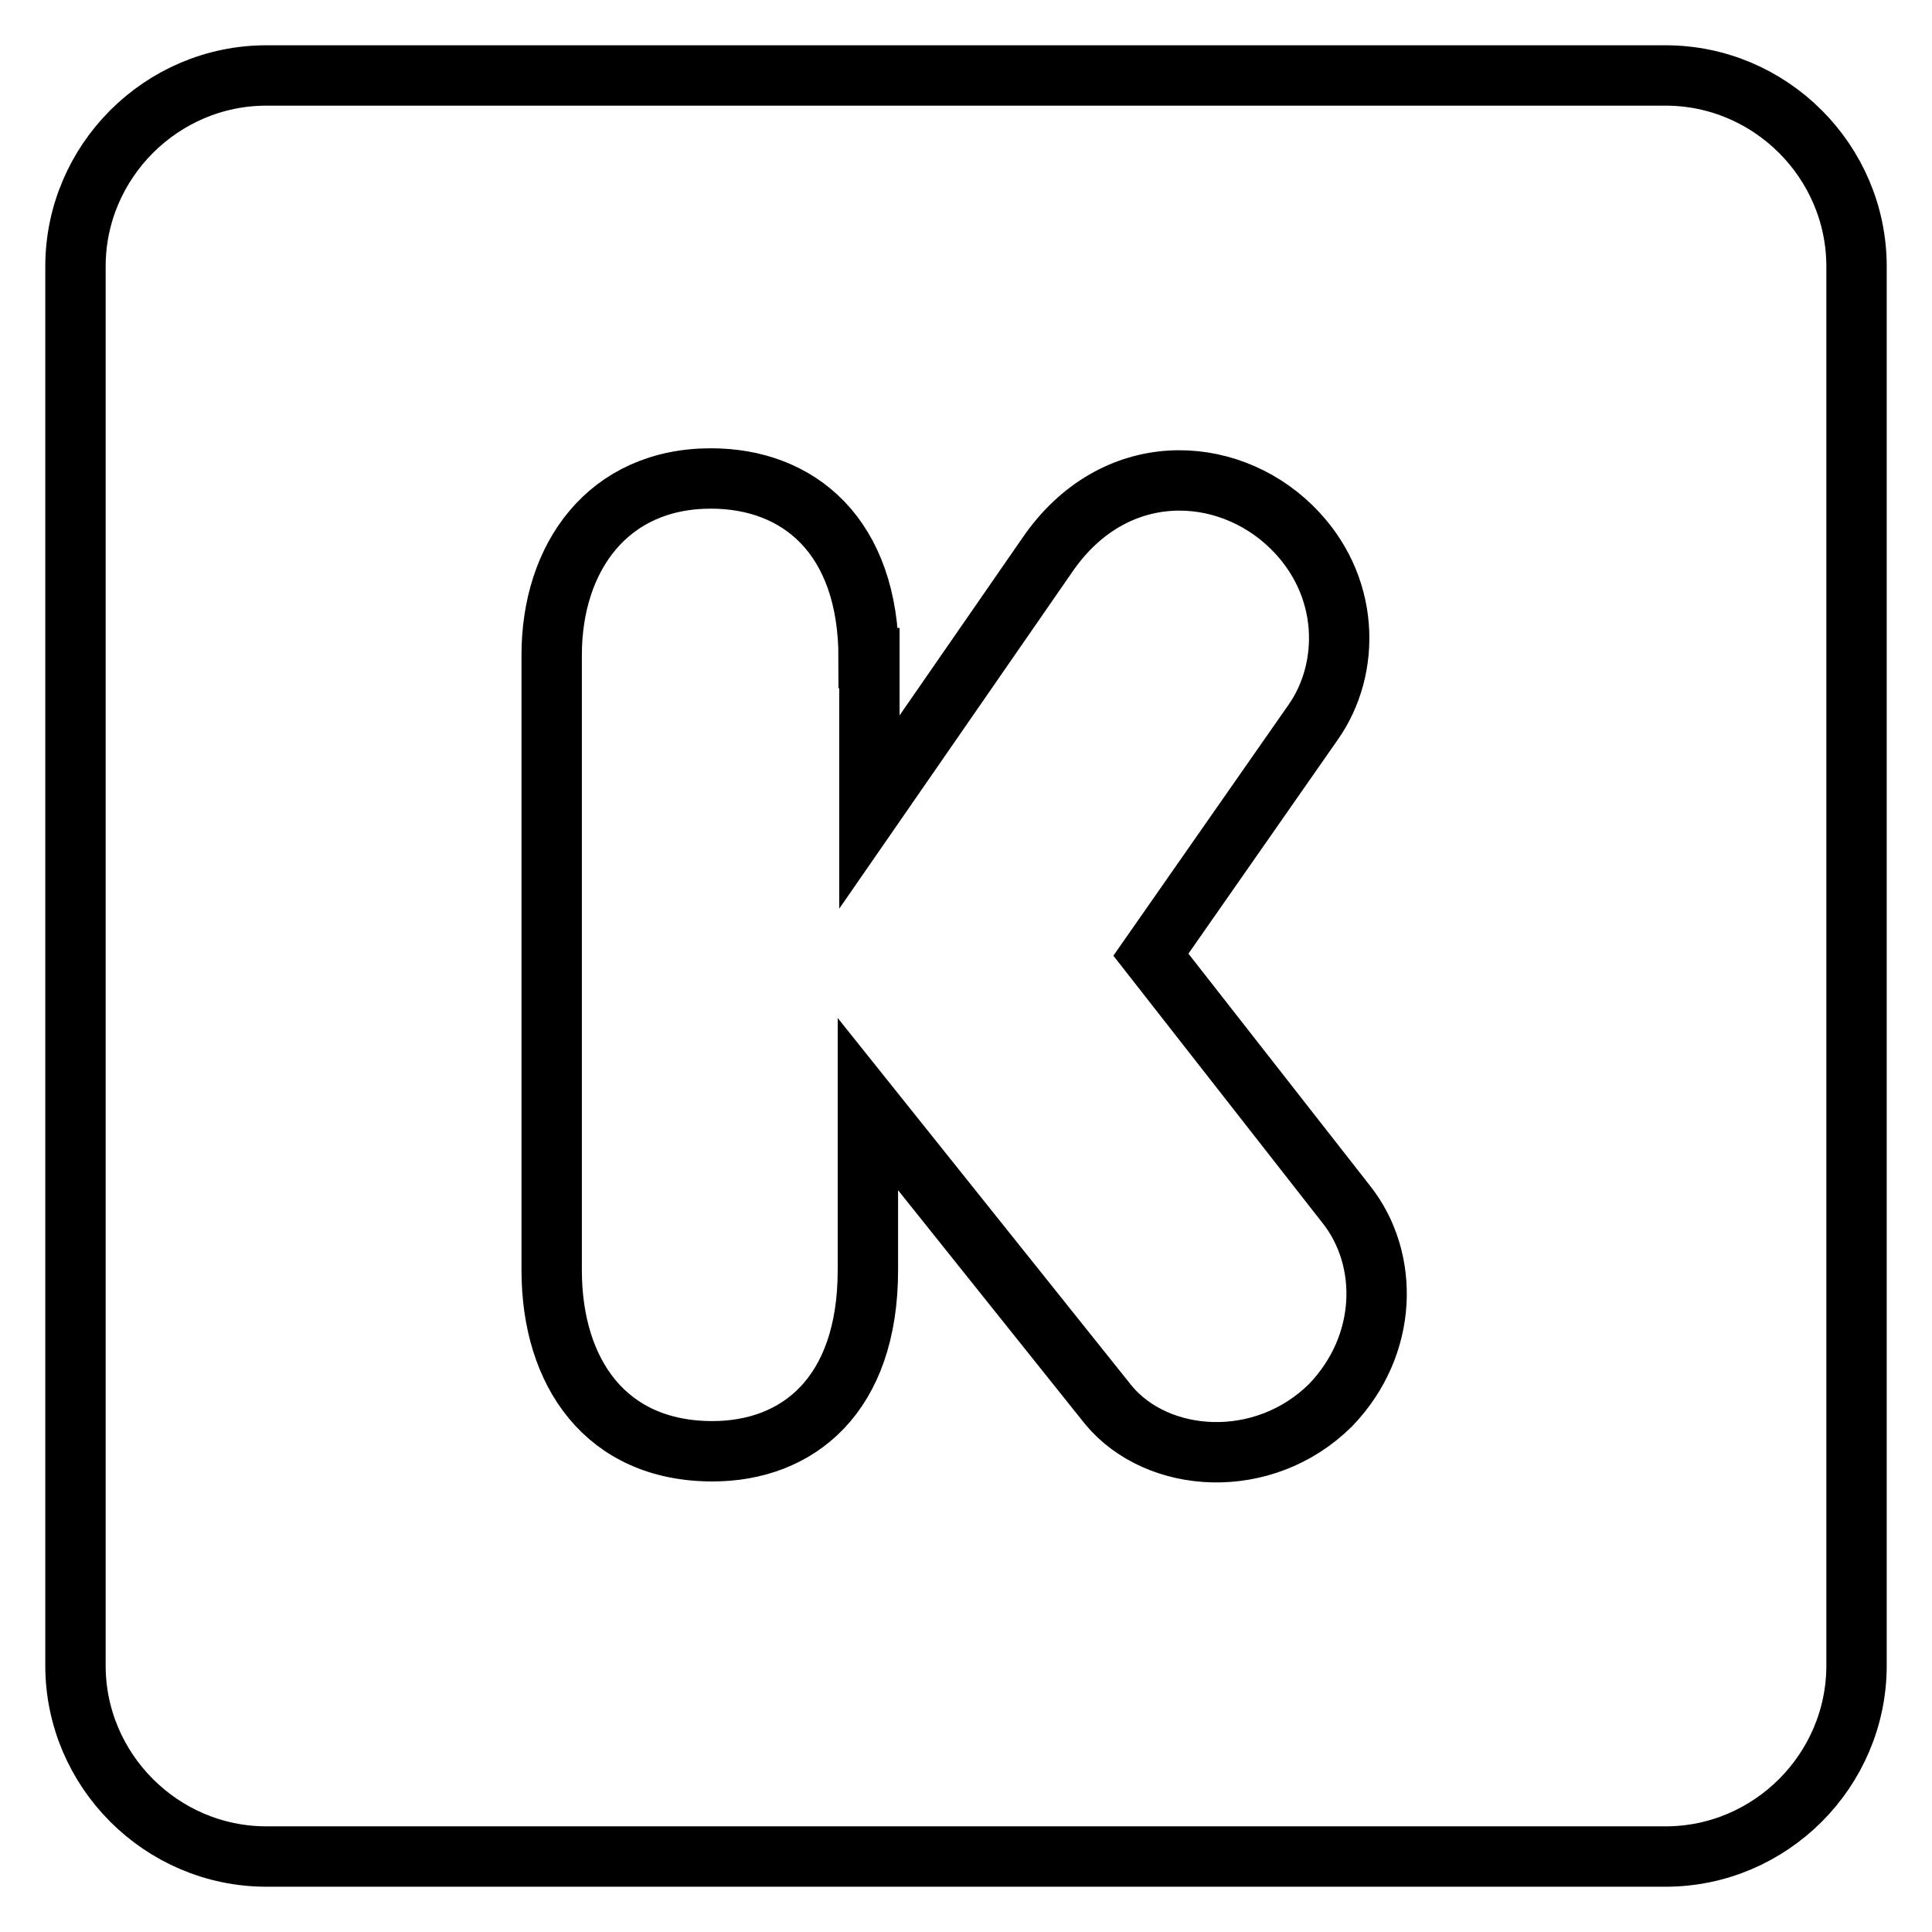
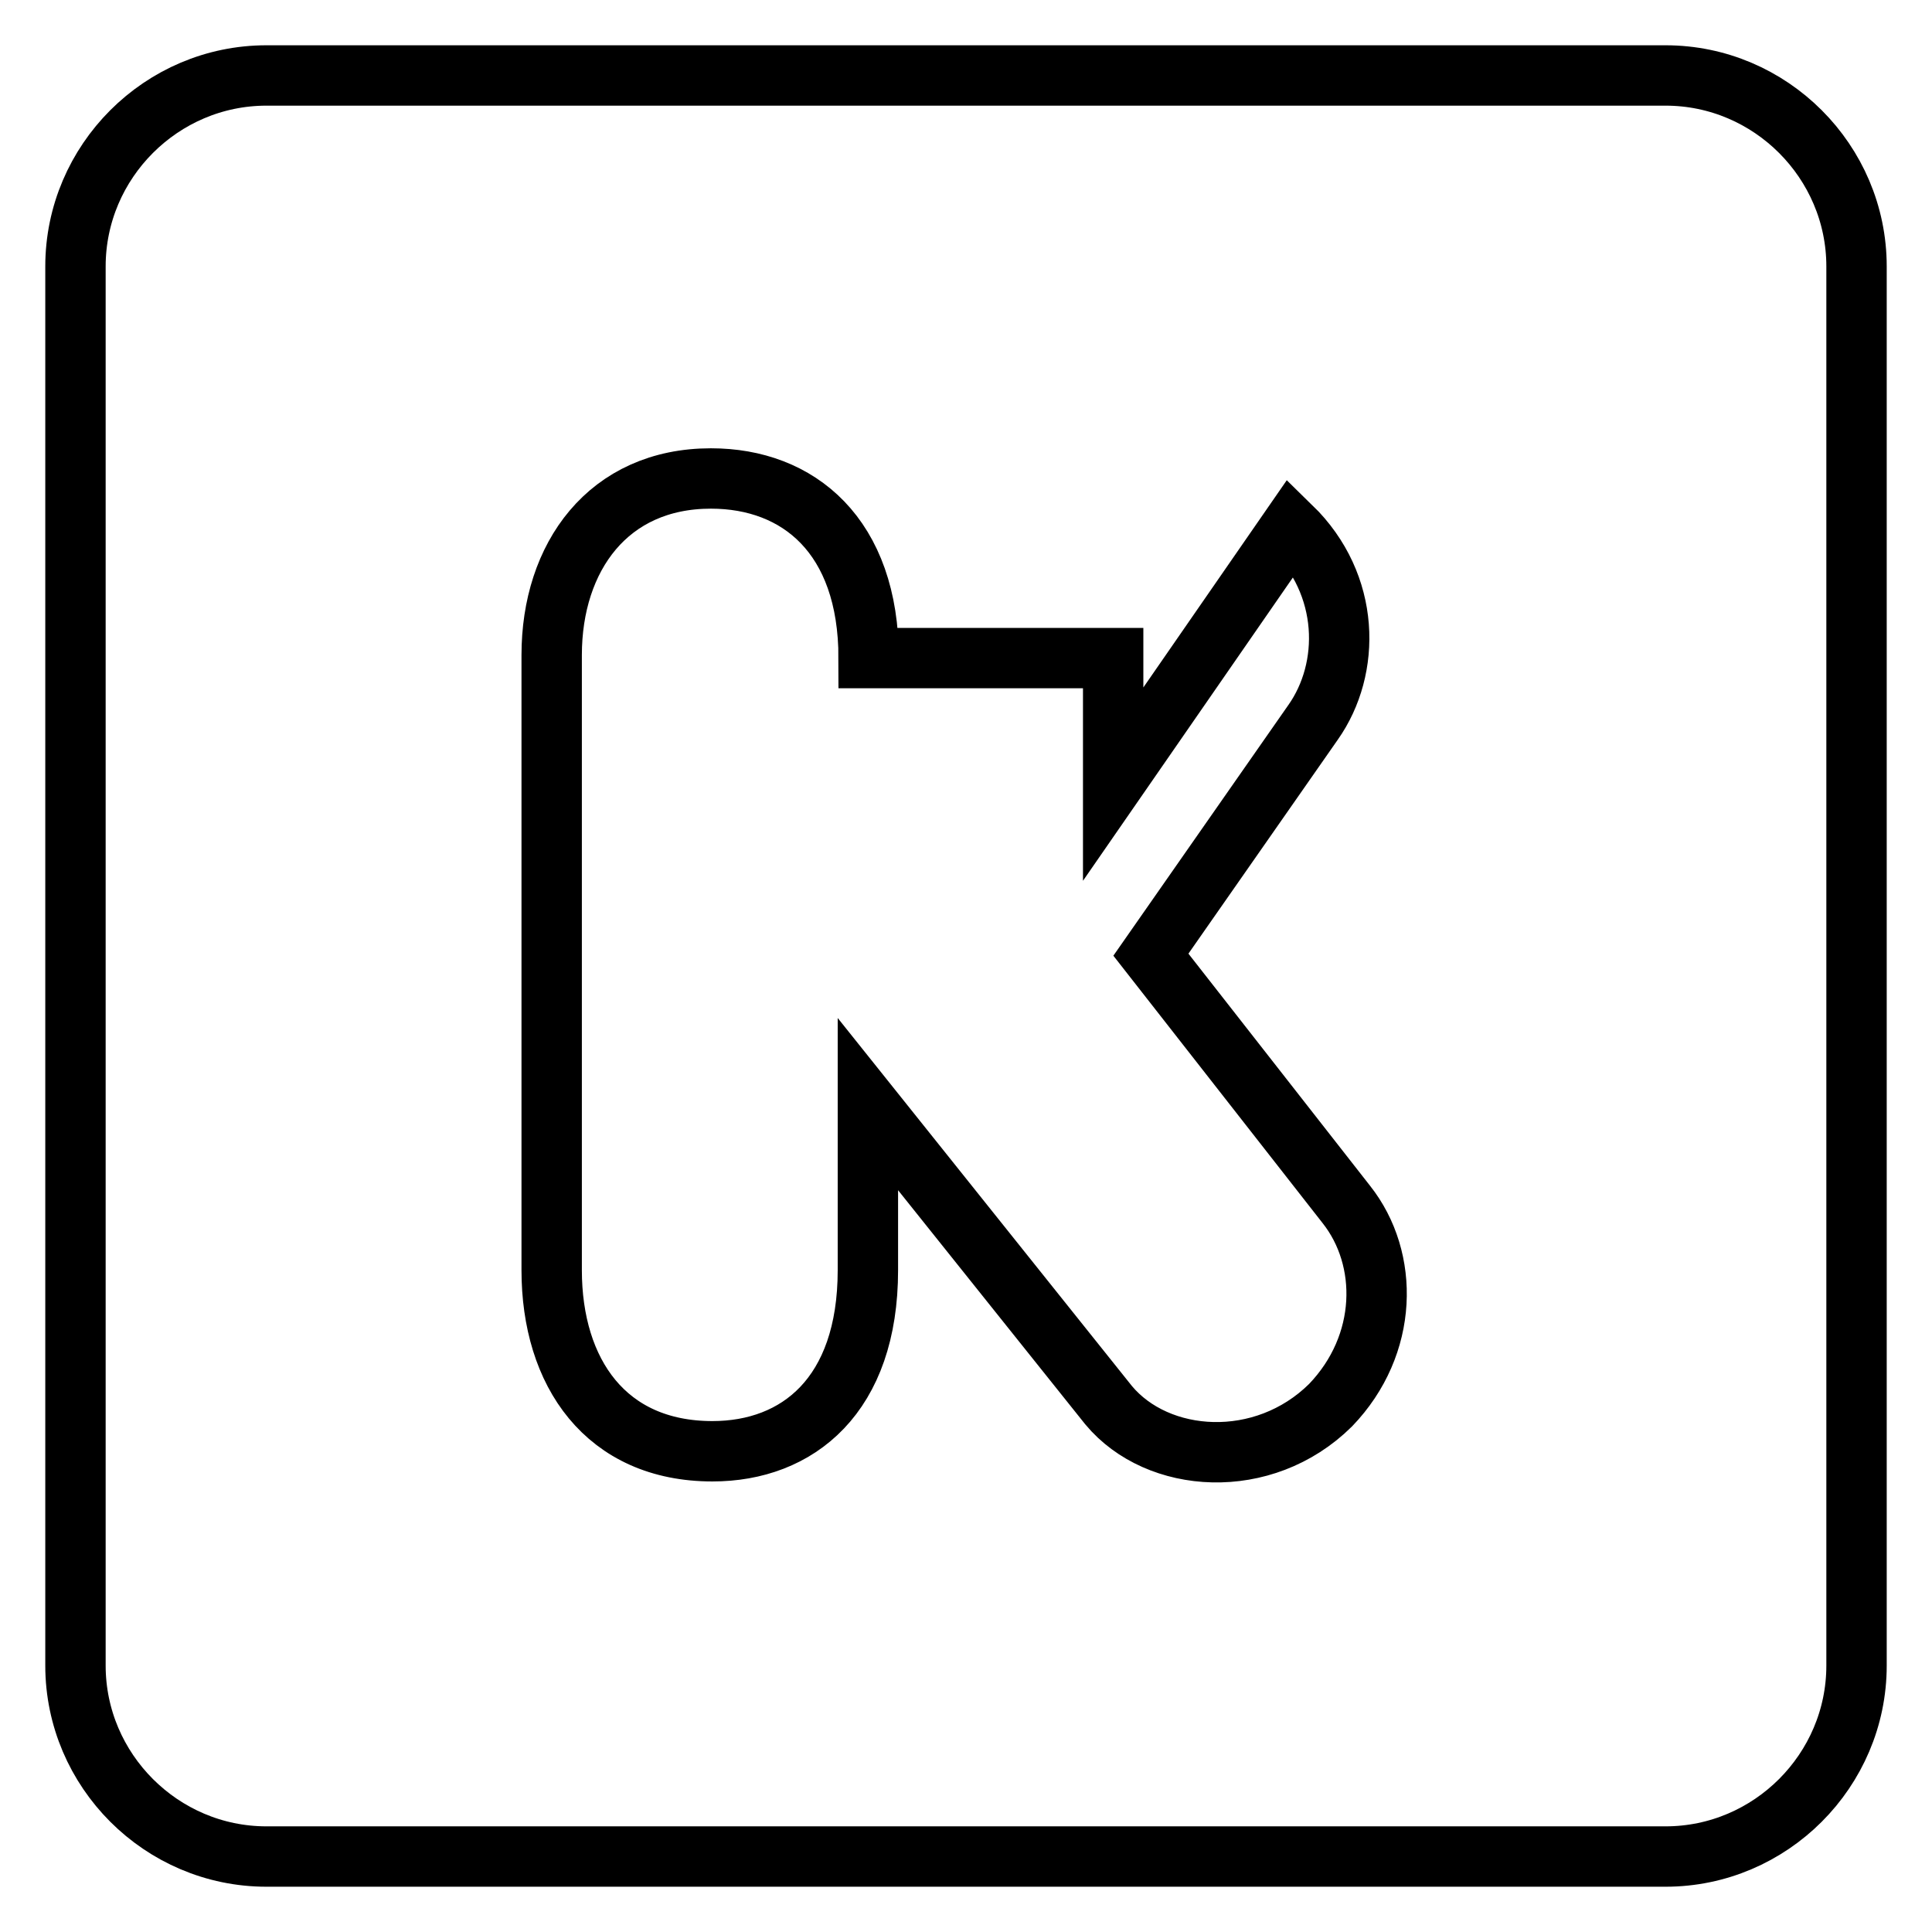
<svg xmlns="http://www.w3.org/2000/svg" version="1.1" x="0px" y="0px" viewBox="0 0 256 256" enable-background="new 0 0 256 256" xml:space="preserve">
  <g>
-     <path stroke-width="8" fill-opacity="0" stroke="#000000" d="M220.7,246H35.3C21.4,246,10,234.6,10,220.7V35.3C10,21.4,21.4,10,35.3,10h185.4 c13.9,0,25.3,11.4,25.3,25.3v185.4C246,234.6,234.6,246,220.7,246z M115.1,87.2c0-16.2-9.3-23.8-20.9-23.8 c-13.6,0-21.1,10.4-21.1,23.4v81.5c0,13.6,7.2,24,21.3,24c11.3,0,20.6-7.4,20.6-24v-22l31.9,39.9c6.5,7.8,20.5,8.8,29.4,0 c7.7-8,7.8-19.4,2.1-26.6l-25.9-33.1L174,95.7c5-7.1,5-18.2-2.9-25.9c-8.6-8.4-23.5-9.1-32.3,3.7l-23.6,34.1V87.2z" />
+     <path stroke-width="8" fill-opacity="0" stroke="#000000" d="M220.7,246H35.3C21.4,246,10,234.6,10,220.7V35.3C10,21.4,21.4,10,35.3,10h185.4 c13.9,0,25.3,11.4,25.3,25.3v185.4C246,234.6,234.6,246,220.7,246z M115.1,87.2c0-16.2-9.3-23.8-20.9-23.8 c-13.6,0-21.1,10.4-21.1,23.4v81.5c0,13.6,7.2,24,21.3,24c11.3,0,20.6-7.4,20.6-24v-22l31.9,39.9c6.5,7.8,20.5,8.8,29.4,0 c7.7-8,7.8-19.4,2.1-26.6l-25.9-33.1L174,95.7c5-7.1,5-18.2-2.9-25.9l-23.6,34.1V87.2z" />
  </g>
</svg>